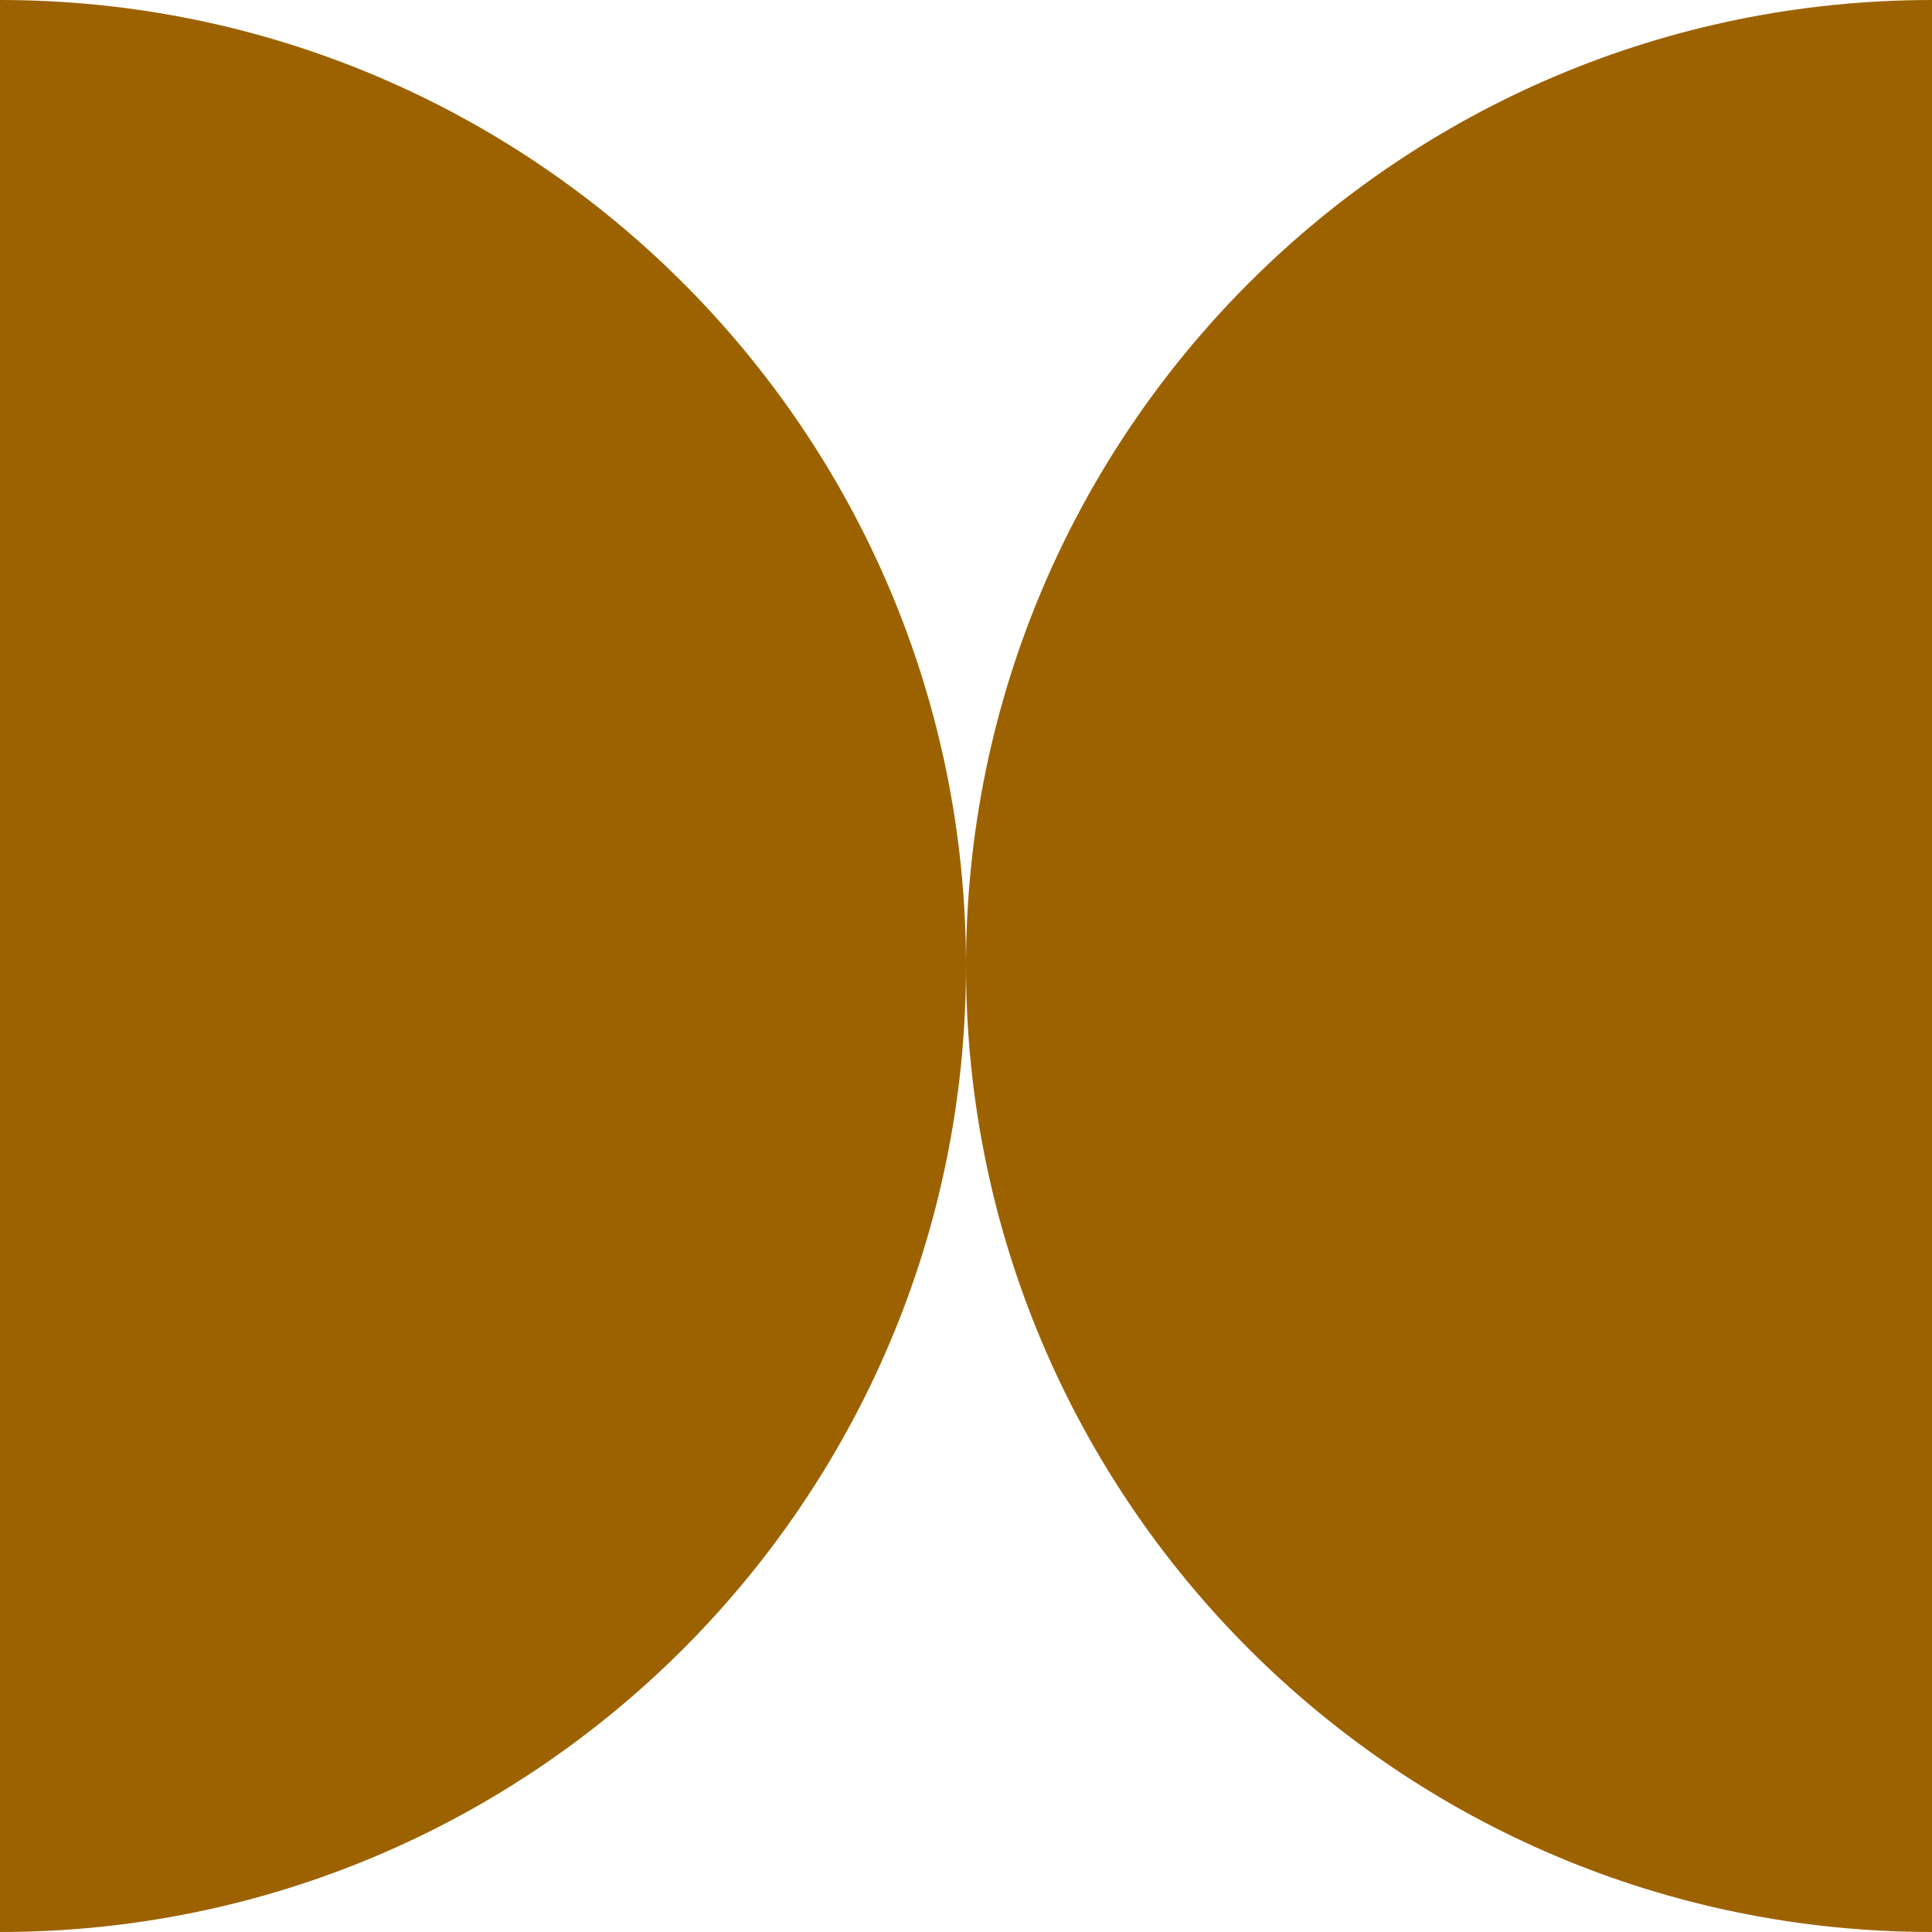
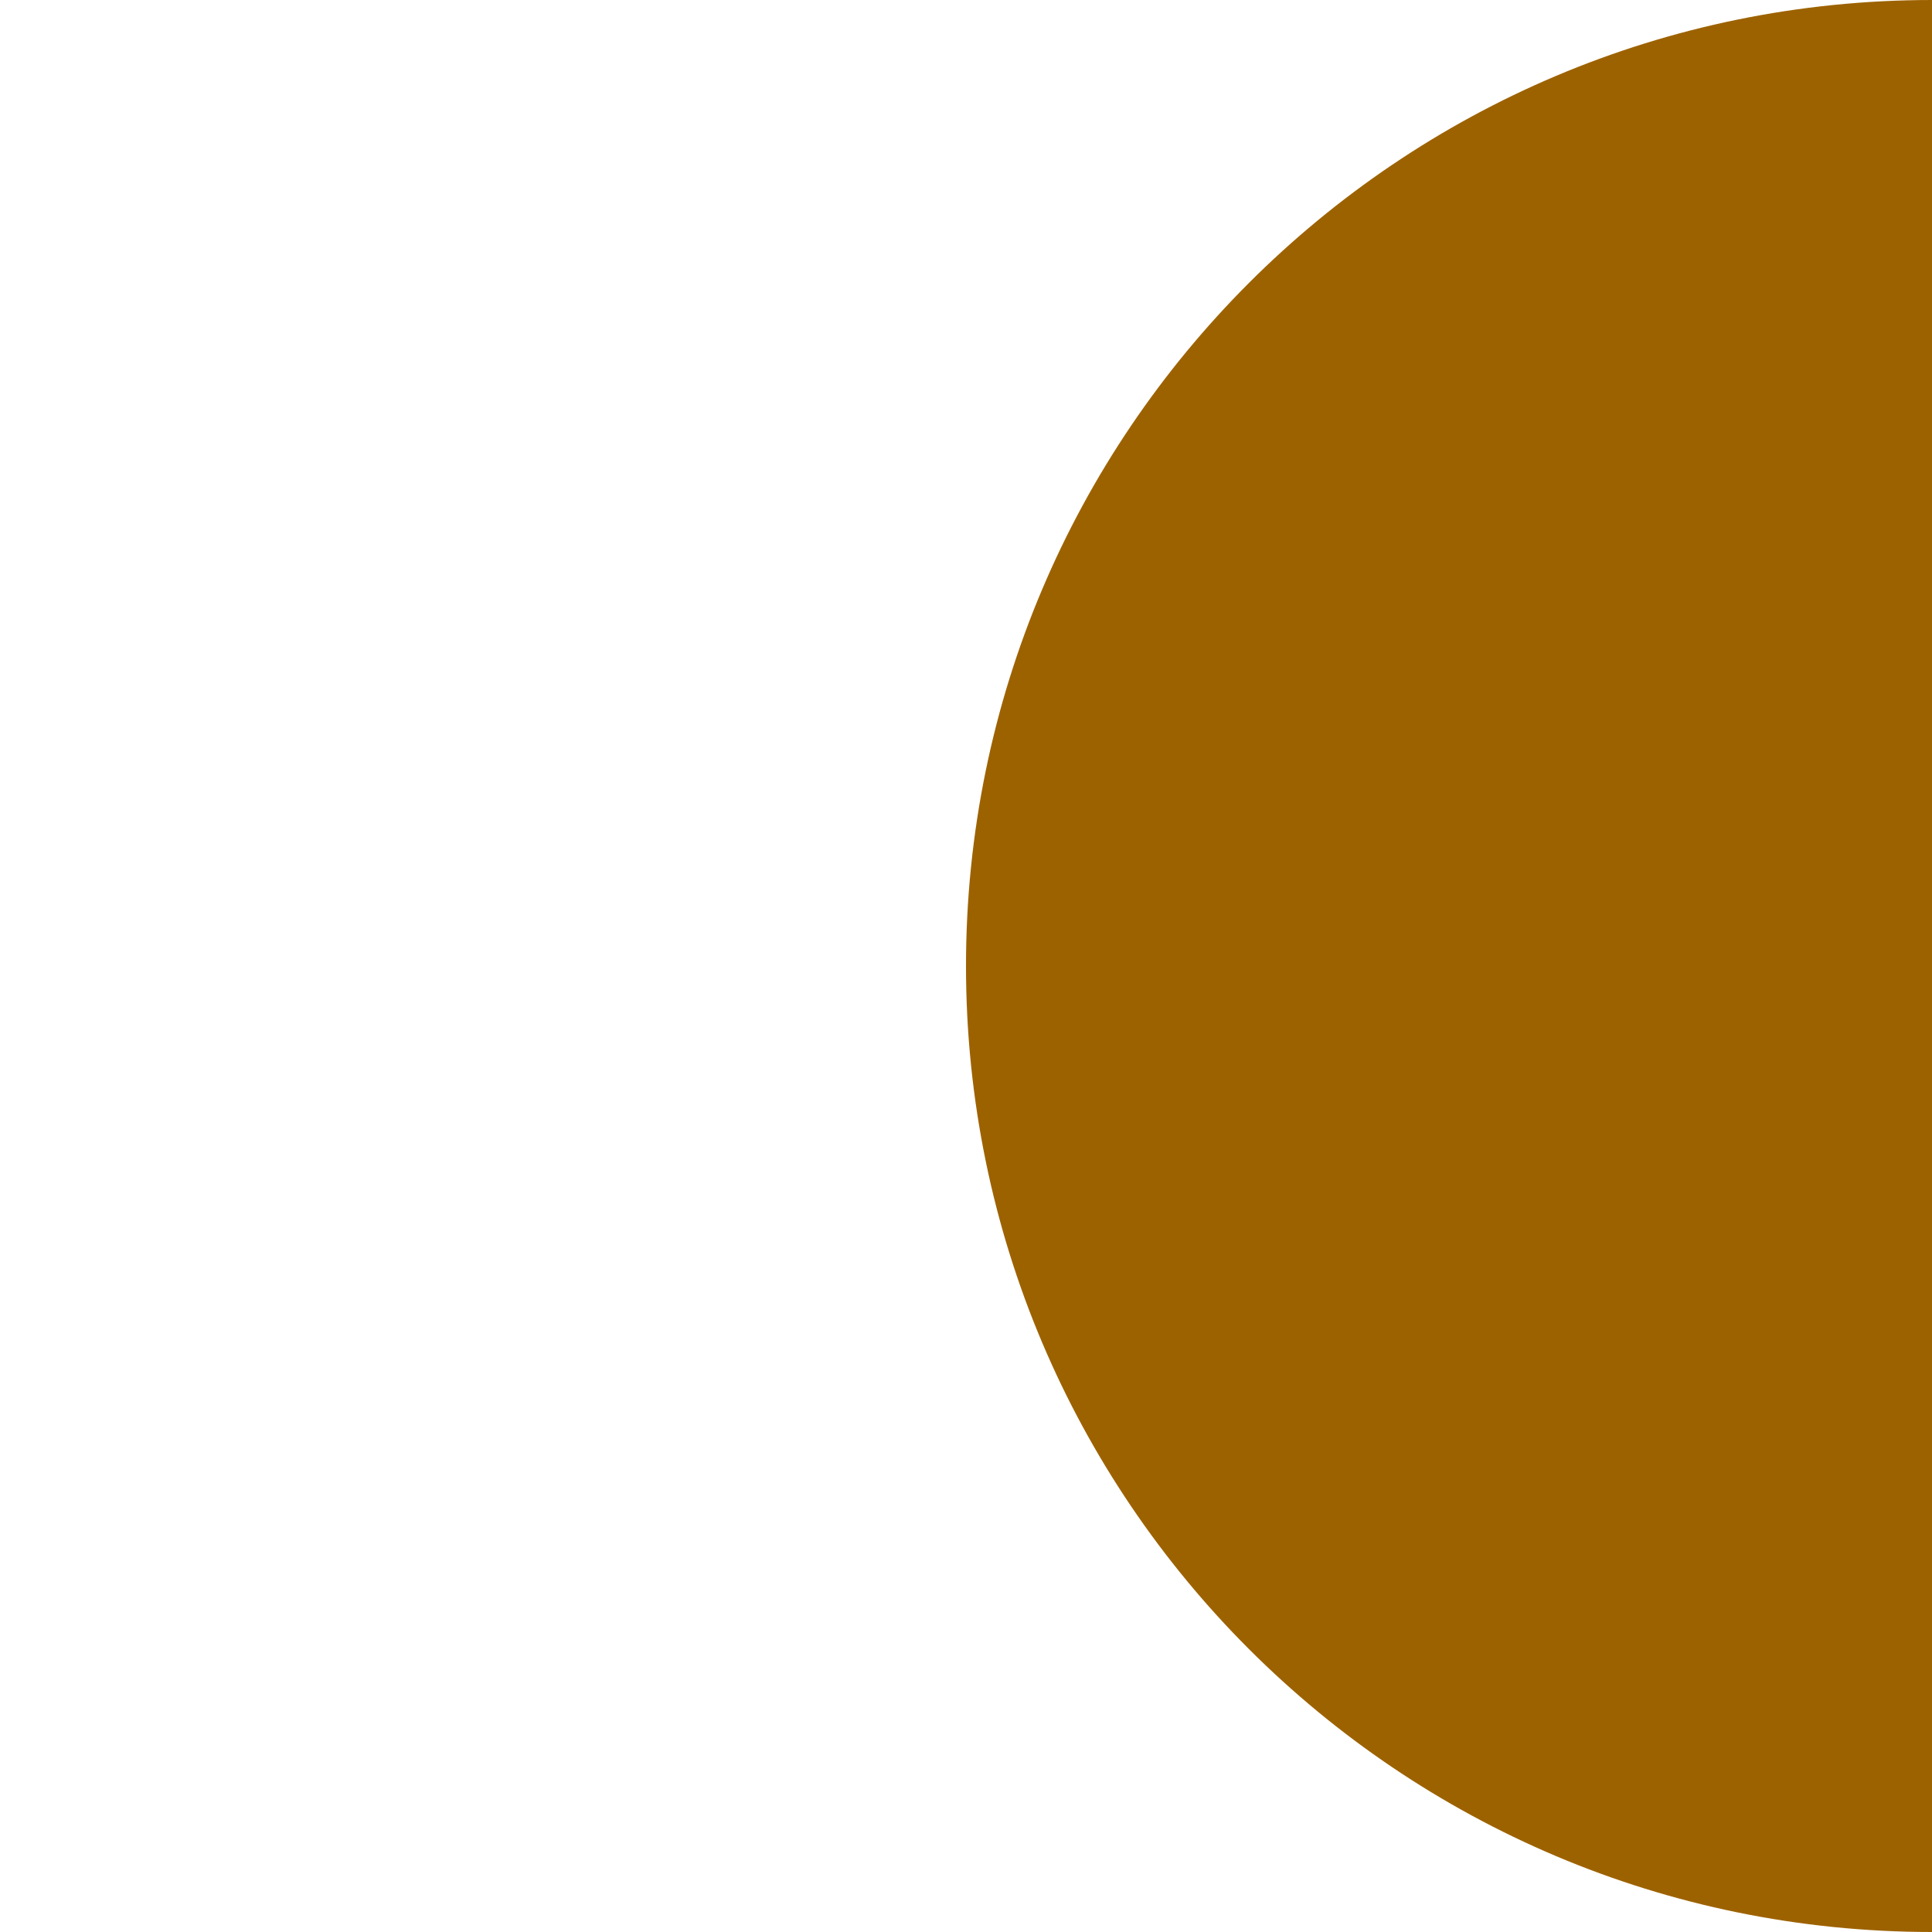
<svg xmlns="http://www.w3.org/2000/svg" preserveAspectRatio="xMidYMid meet" data-bbox="20 20 160 160" viewBox="20 20 160 160" height="200" width="200" data-type="color" aria-hidden="true" aria-label="">
  <defs>
    <style>#comp-lhbgafl94__item-ker6vlz9 svg [data-color="1"] {fill: #74CBC2;}</style>
  </defs>
  <g>
-     <path d="M20 20v160c44.183 0 80-35.817 80-80S64.183 20 20 20z" fill="#9D6200" clip-rule="evenodd" fill-rule="evenodd" data-color="1" />
    <path d="M100 100c0 44.183 35.817 80 80 80V20c-44.183 0-80 35.817-80 80z" fill="#9D6200" clip-rule="evenodd" fill-rule="evenodd" data-color="1" />
  </g>
</svg>